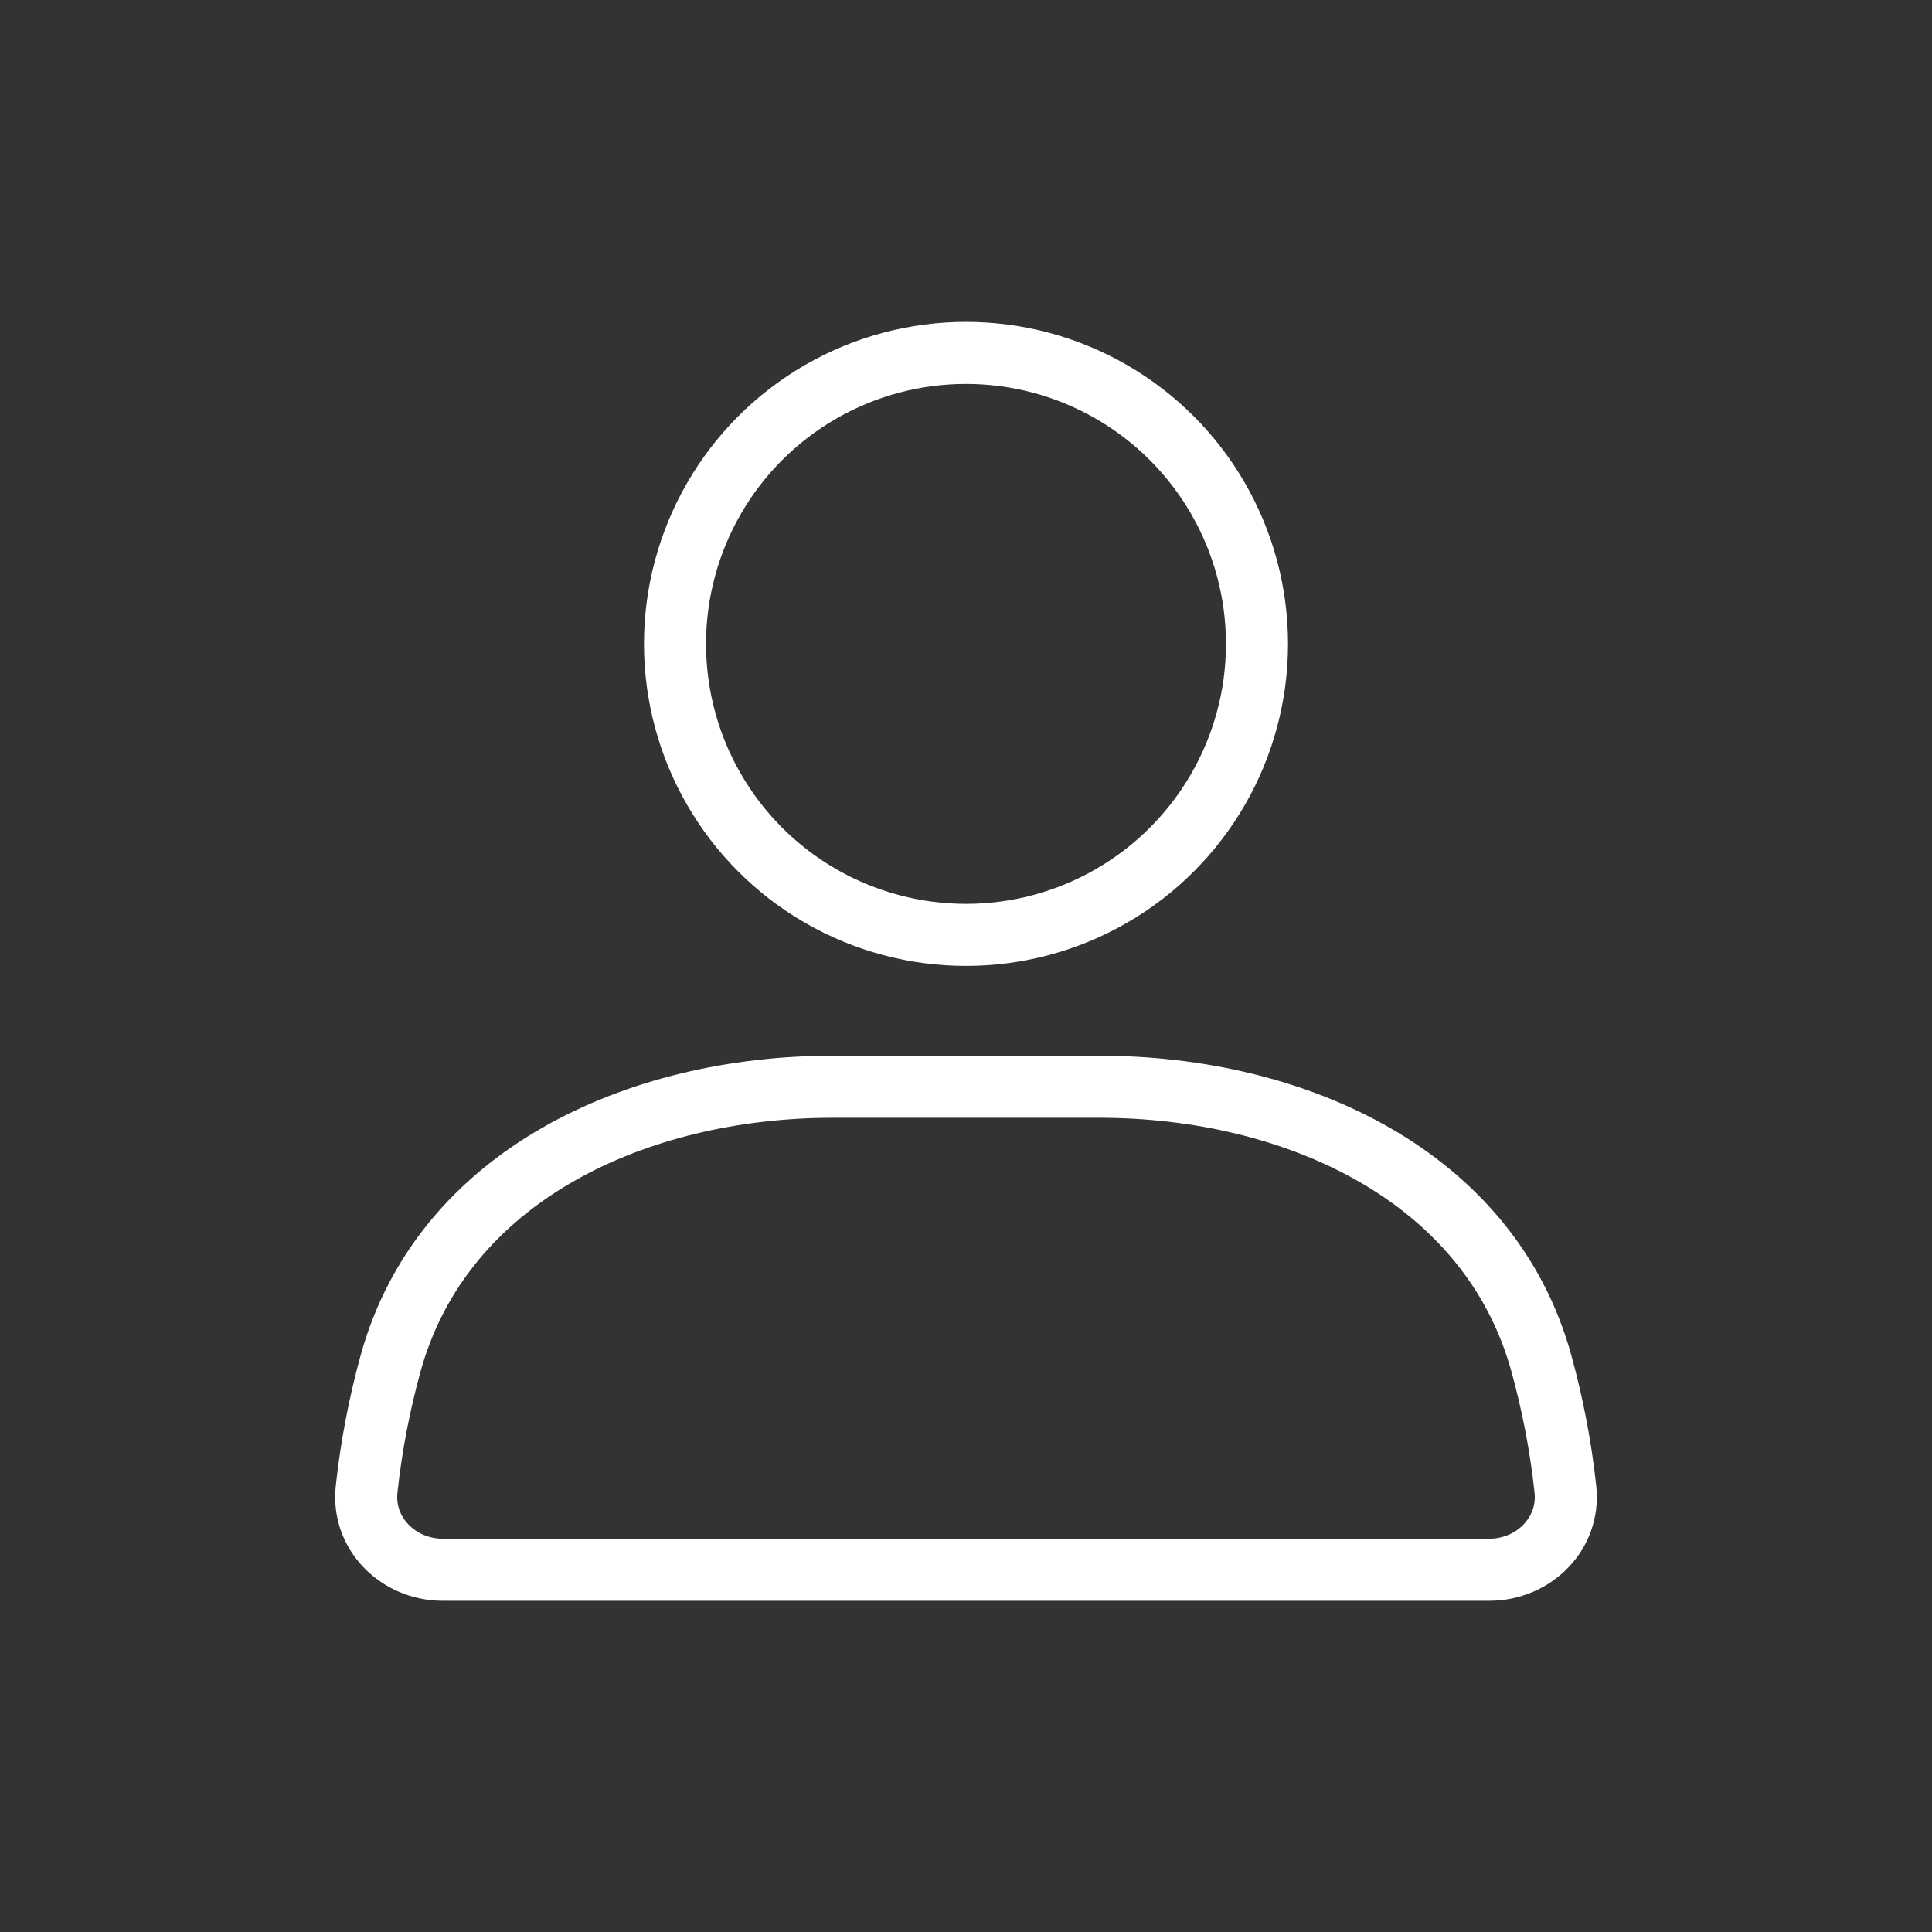
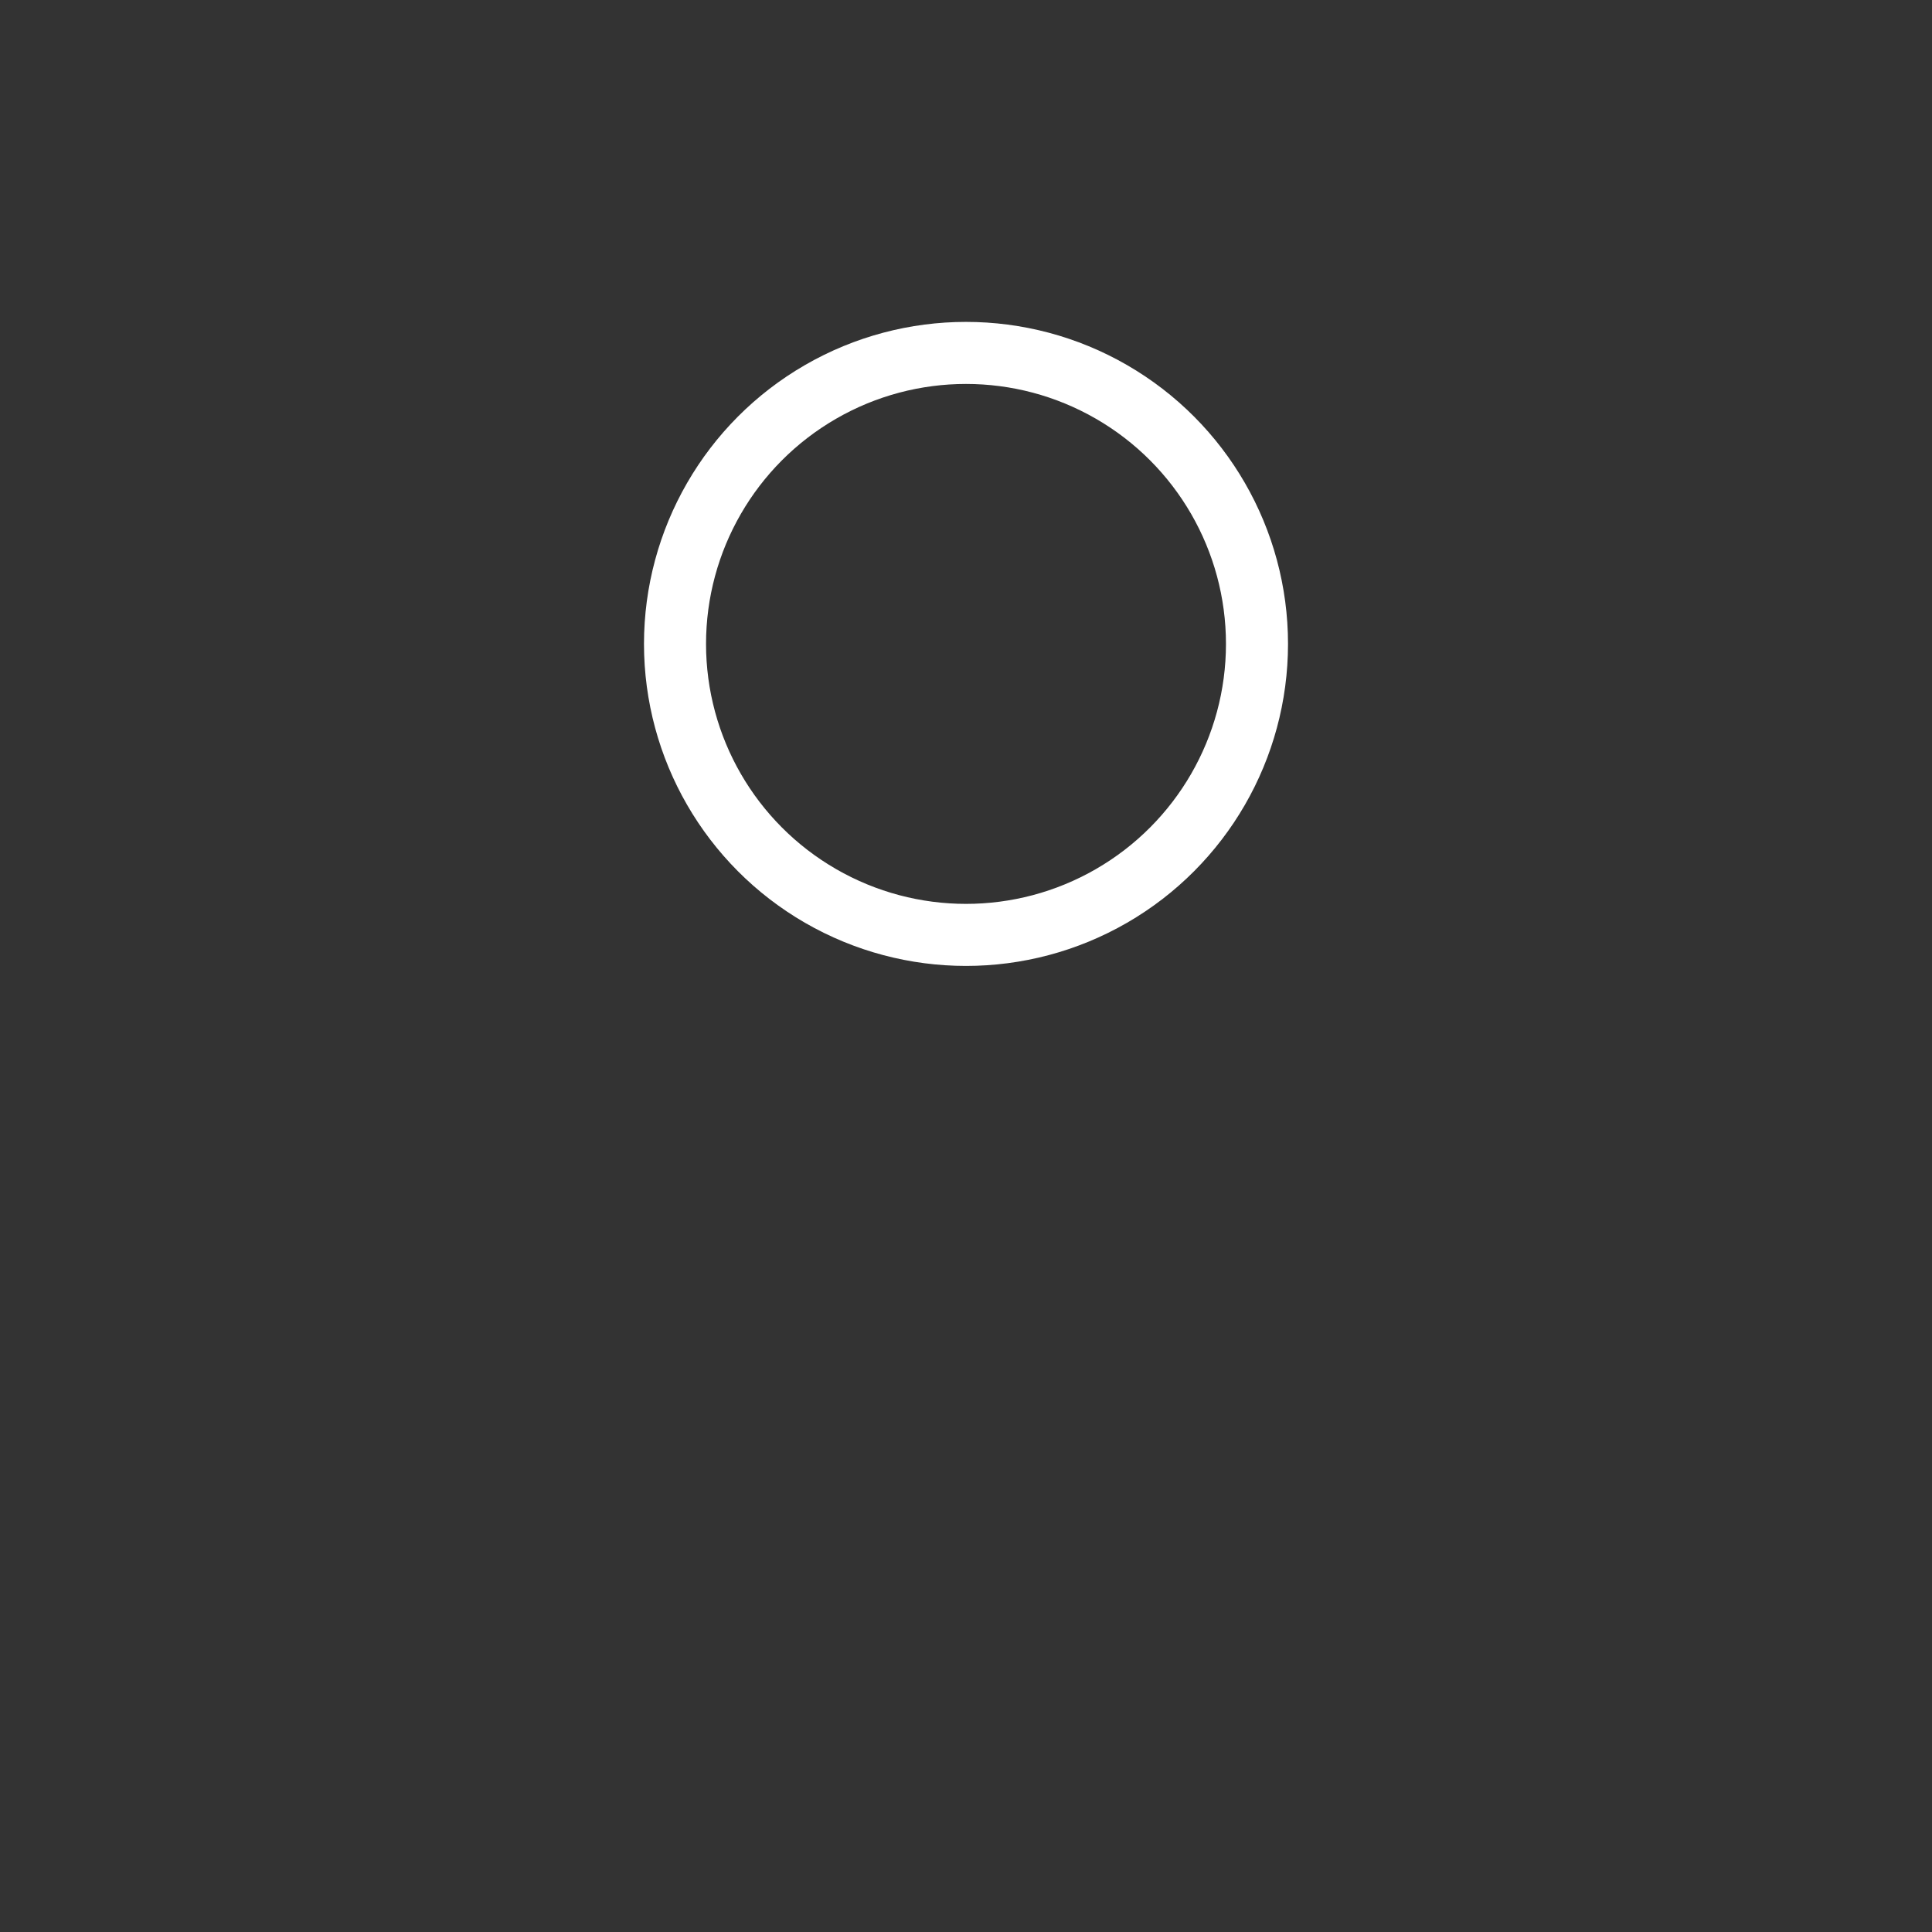
<svg xmlns="http://www.w3.org/2000/svg" width="52" height="52" viewBox="0 0 52 52" fill="none">
  <rect x="0" y="0" width="52" height="52" fill="#333333" stroke="none" />
  <circle cx="26" cy="17.331" r="7.832" stroke="white" stroke-width="1.67" stroke-linecap="round" />
-   <path d="M10.506 36.721C11.893 31.641 17.149 29.25 22.414 29.25H29.586C34.851 29.25 40.108 31.641 41.493 36.721C41.778 37.762 42.005 38.889 42.133 40.087C42.261 41.276 41.28 42.25 40.083 42.25H11.917C10.72 42.25 9.739 41.276 9.867 40.087C9.995 38.889 10.222 37.762 10.506 36.721Z" stroke="white" stroke-width="1.67" stroke-linecap="round" />
</svg>